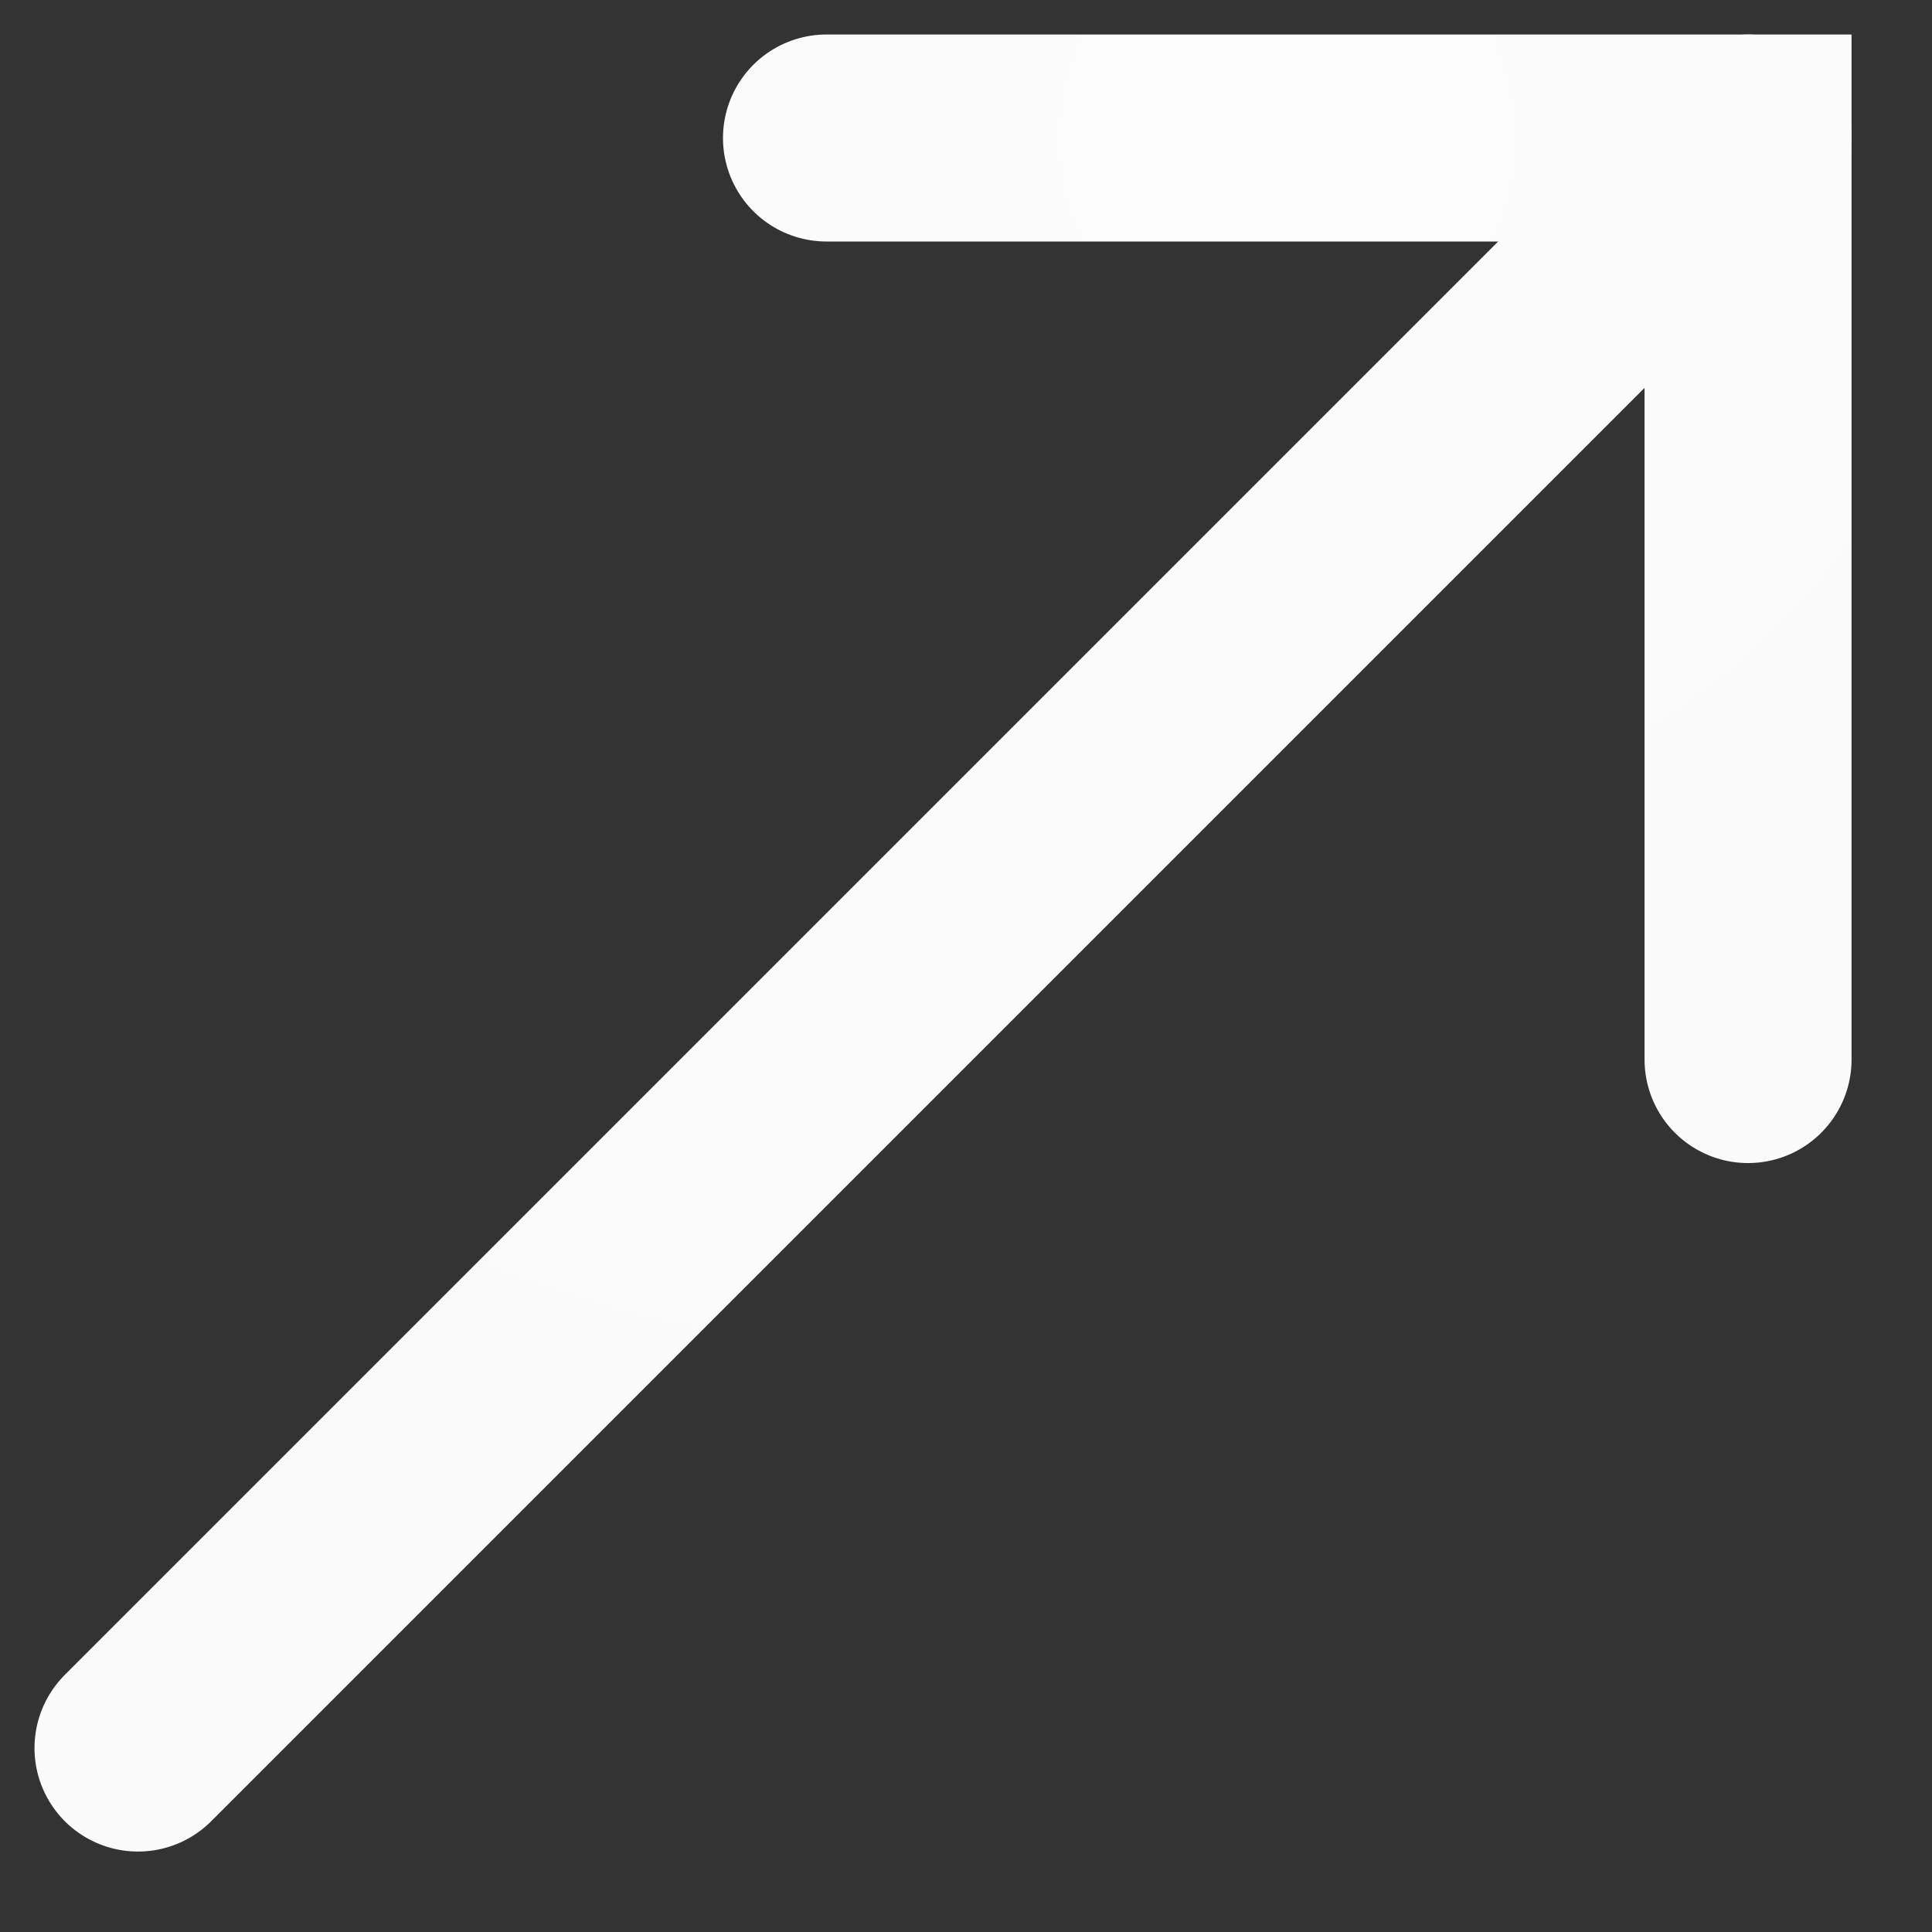
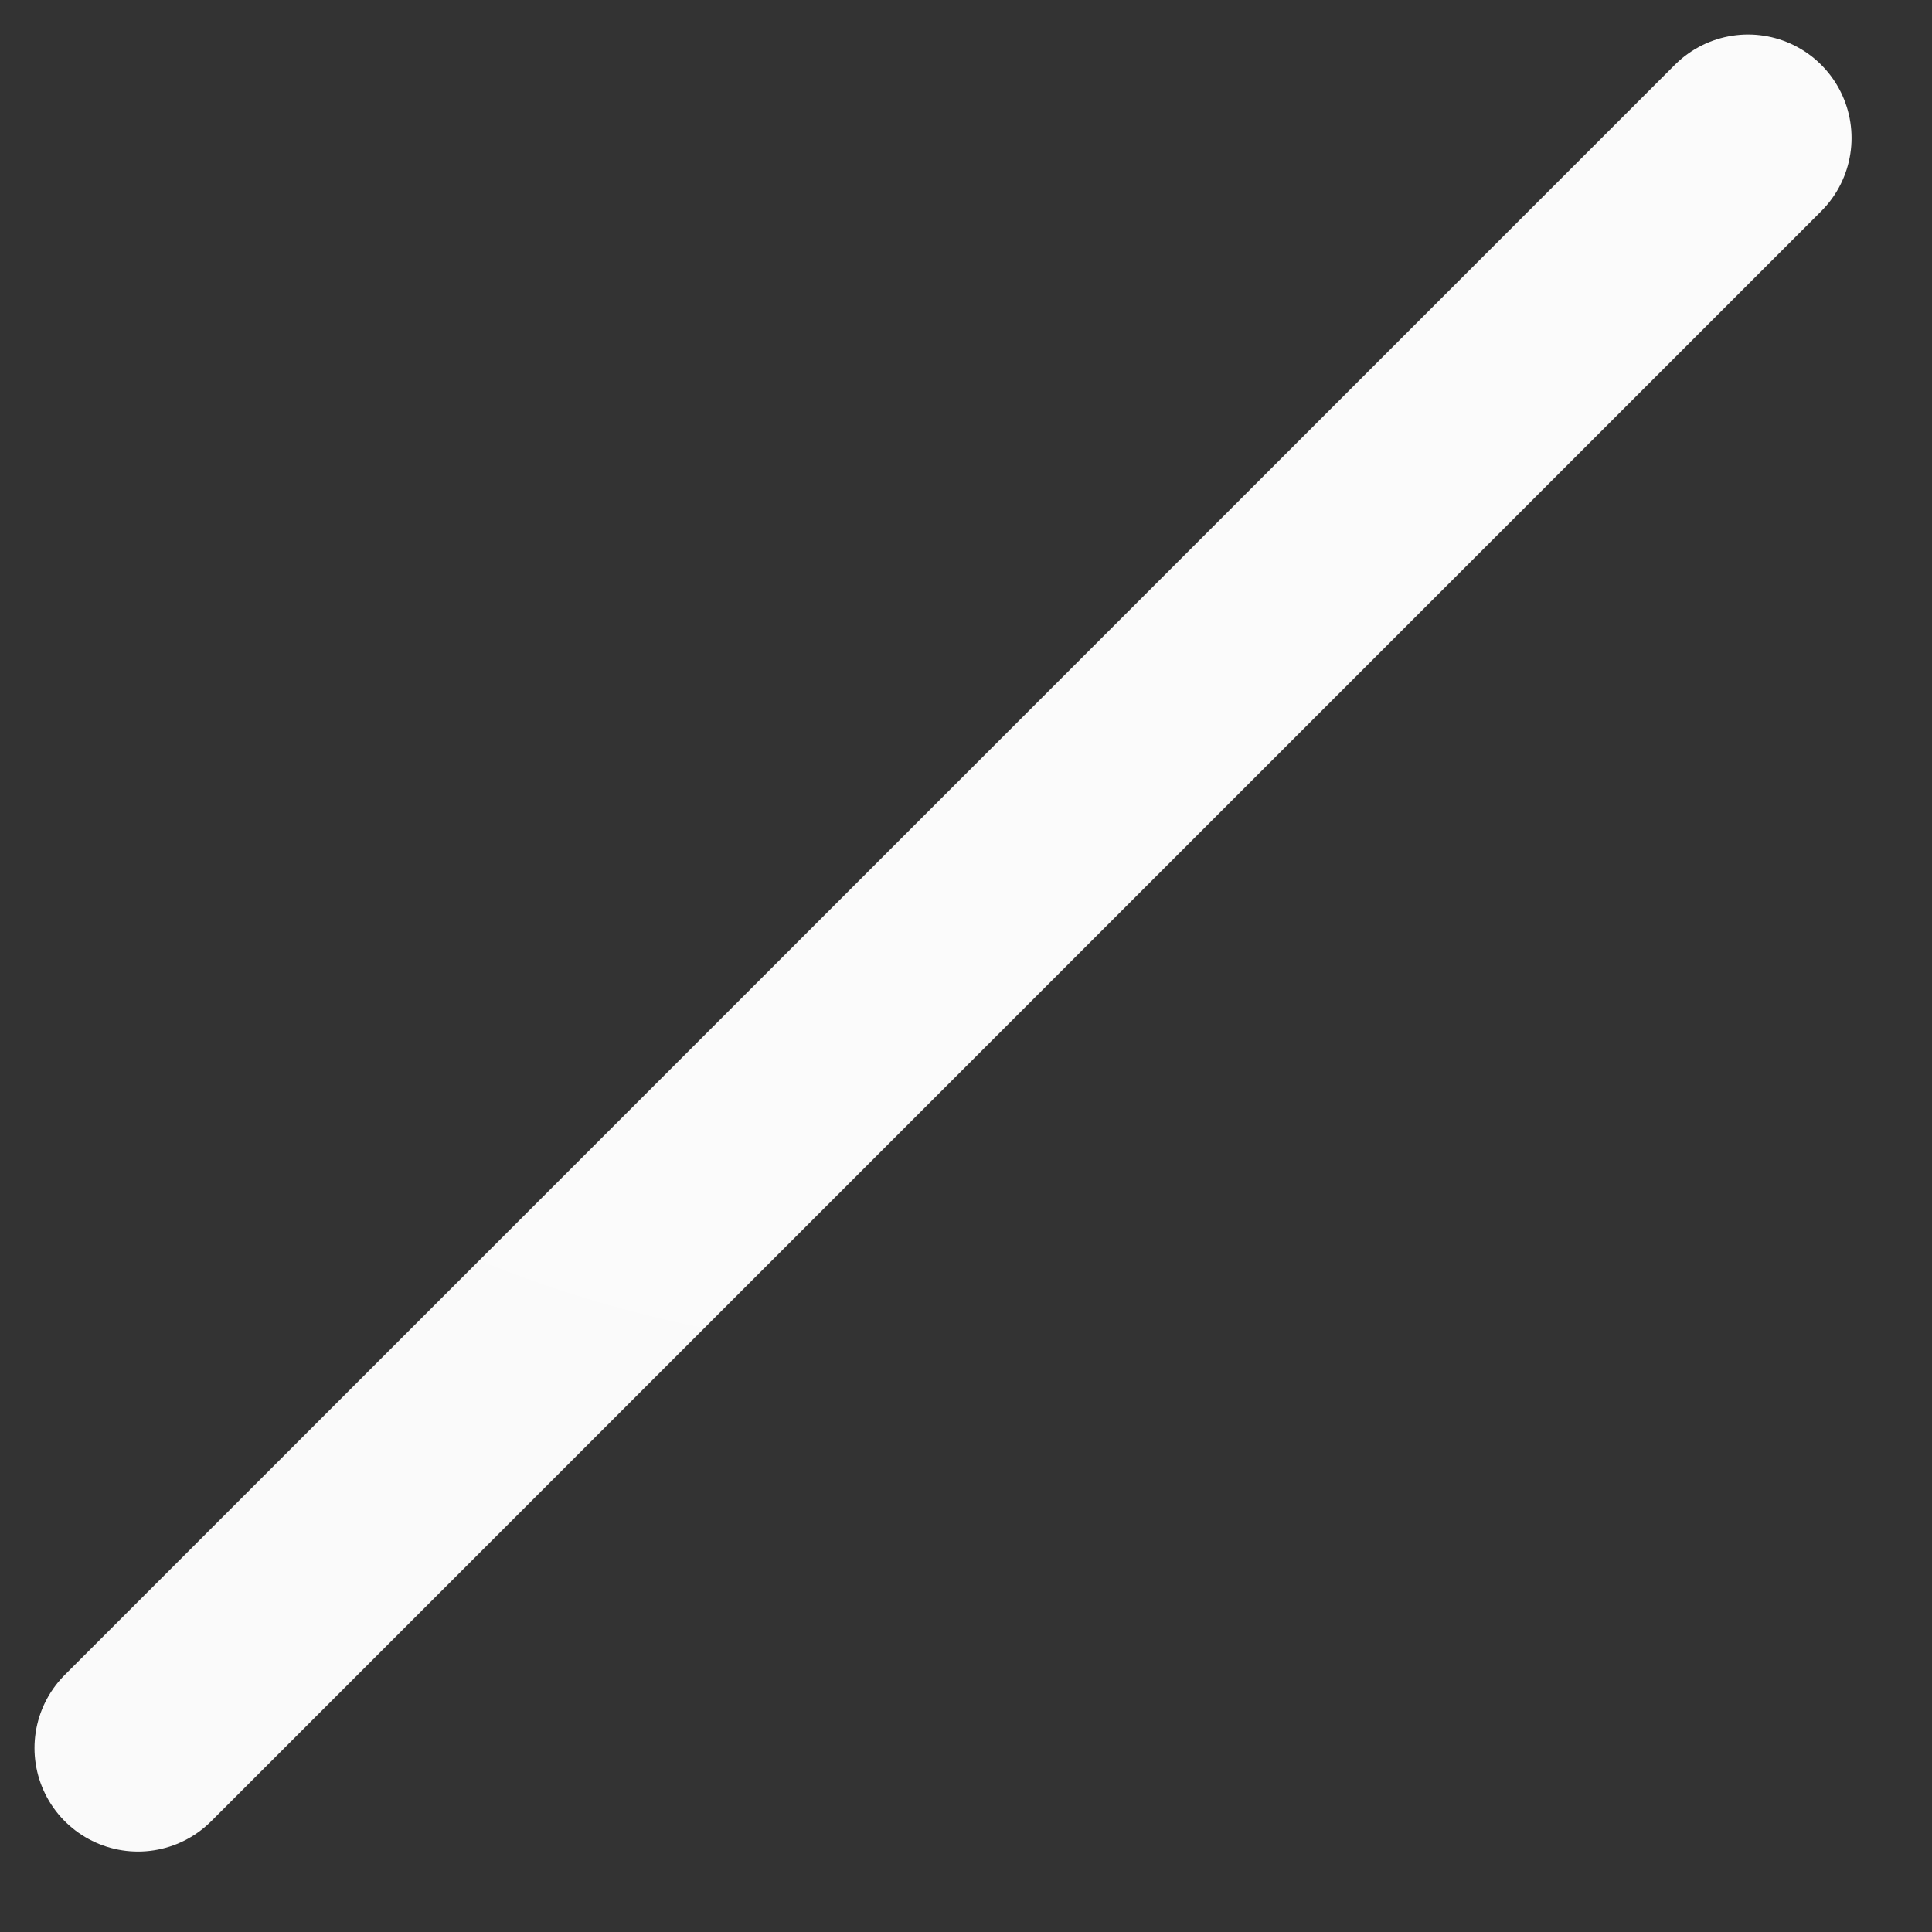
<svg xmlns="http://www.w3.org/2000/svg" fill="none" height="100%" overflow="visible" preserveAspectRatio="none" style="display: block;" viewBox="0 0 14 14" width="100%">
  <rect x="0" y="0" width="14" height="14" fill="#333333" stroke="none" />
  <g id="Group">
    <path d="M12.667 1L1 12.667" id="Vector" stroke="url(#paint0_radial_0_9574)" stroke-linecap="round" stroke-width="1.5" />
-     <path d="M5.989 1H12.667V7.678" id="Vector_2" stroke="url(#paint1_radial_0_9574)" stroke-linecap="round" stroke-width="1.5" />
  </g>
  <defs>
    <radialGradient cx="0" cy="0" gradientTransform="translate(6.833 1) rotate(90) scale(11.667)" gradientUnits="userSpaceOnUse" id="paint0_radial_0_9574" r="1">
      <stop stop-color="#FCFCFC" />
      <stop offset="1" stop-color="#FAFAFA" />
    </radialGradient>
    <radialGradient cx="0" cy="0" gradientTransform="translate(9.328 1) rotate(90) scale(6.678)" gradientUnits="userSpaceOnUse" id="paint1_radial_0_9574" r="1">
      <stop stop-color="#FCFCFC" />
      <stop offset="1" stop-color="#FAFAFA" />
    </radialGradient>
  </defs>
</svg>